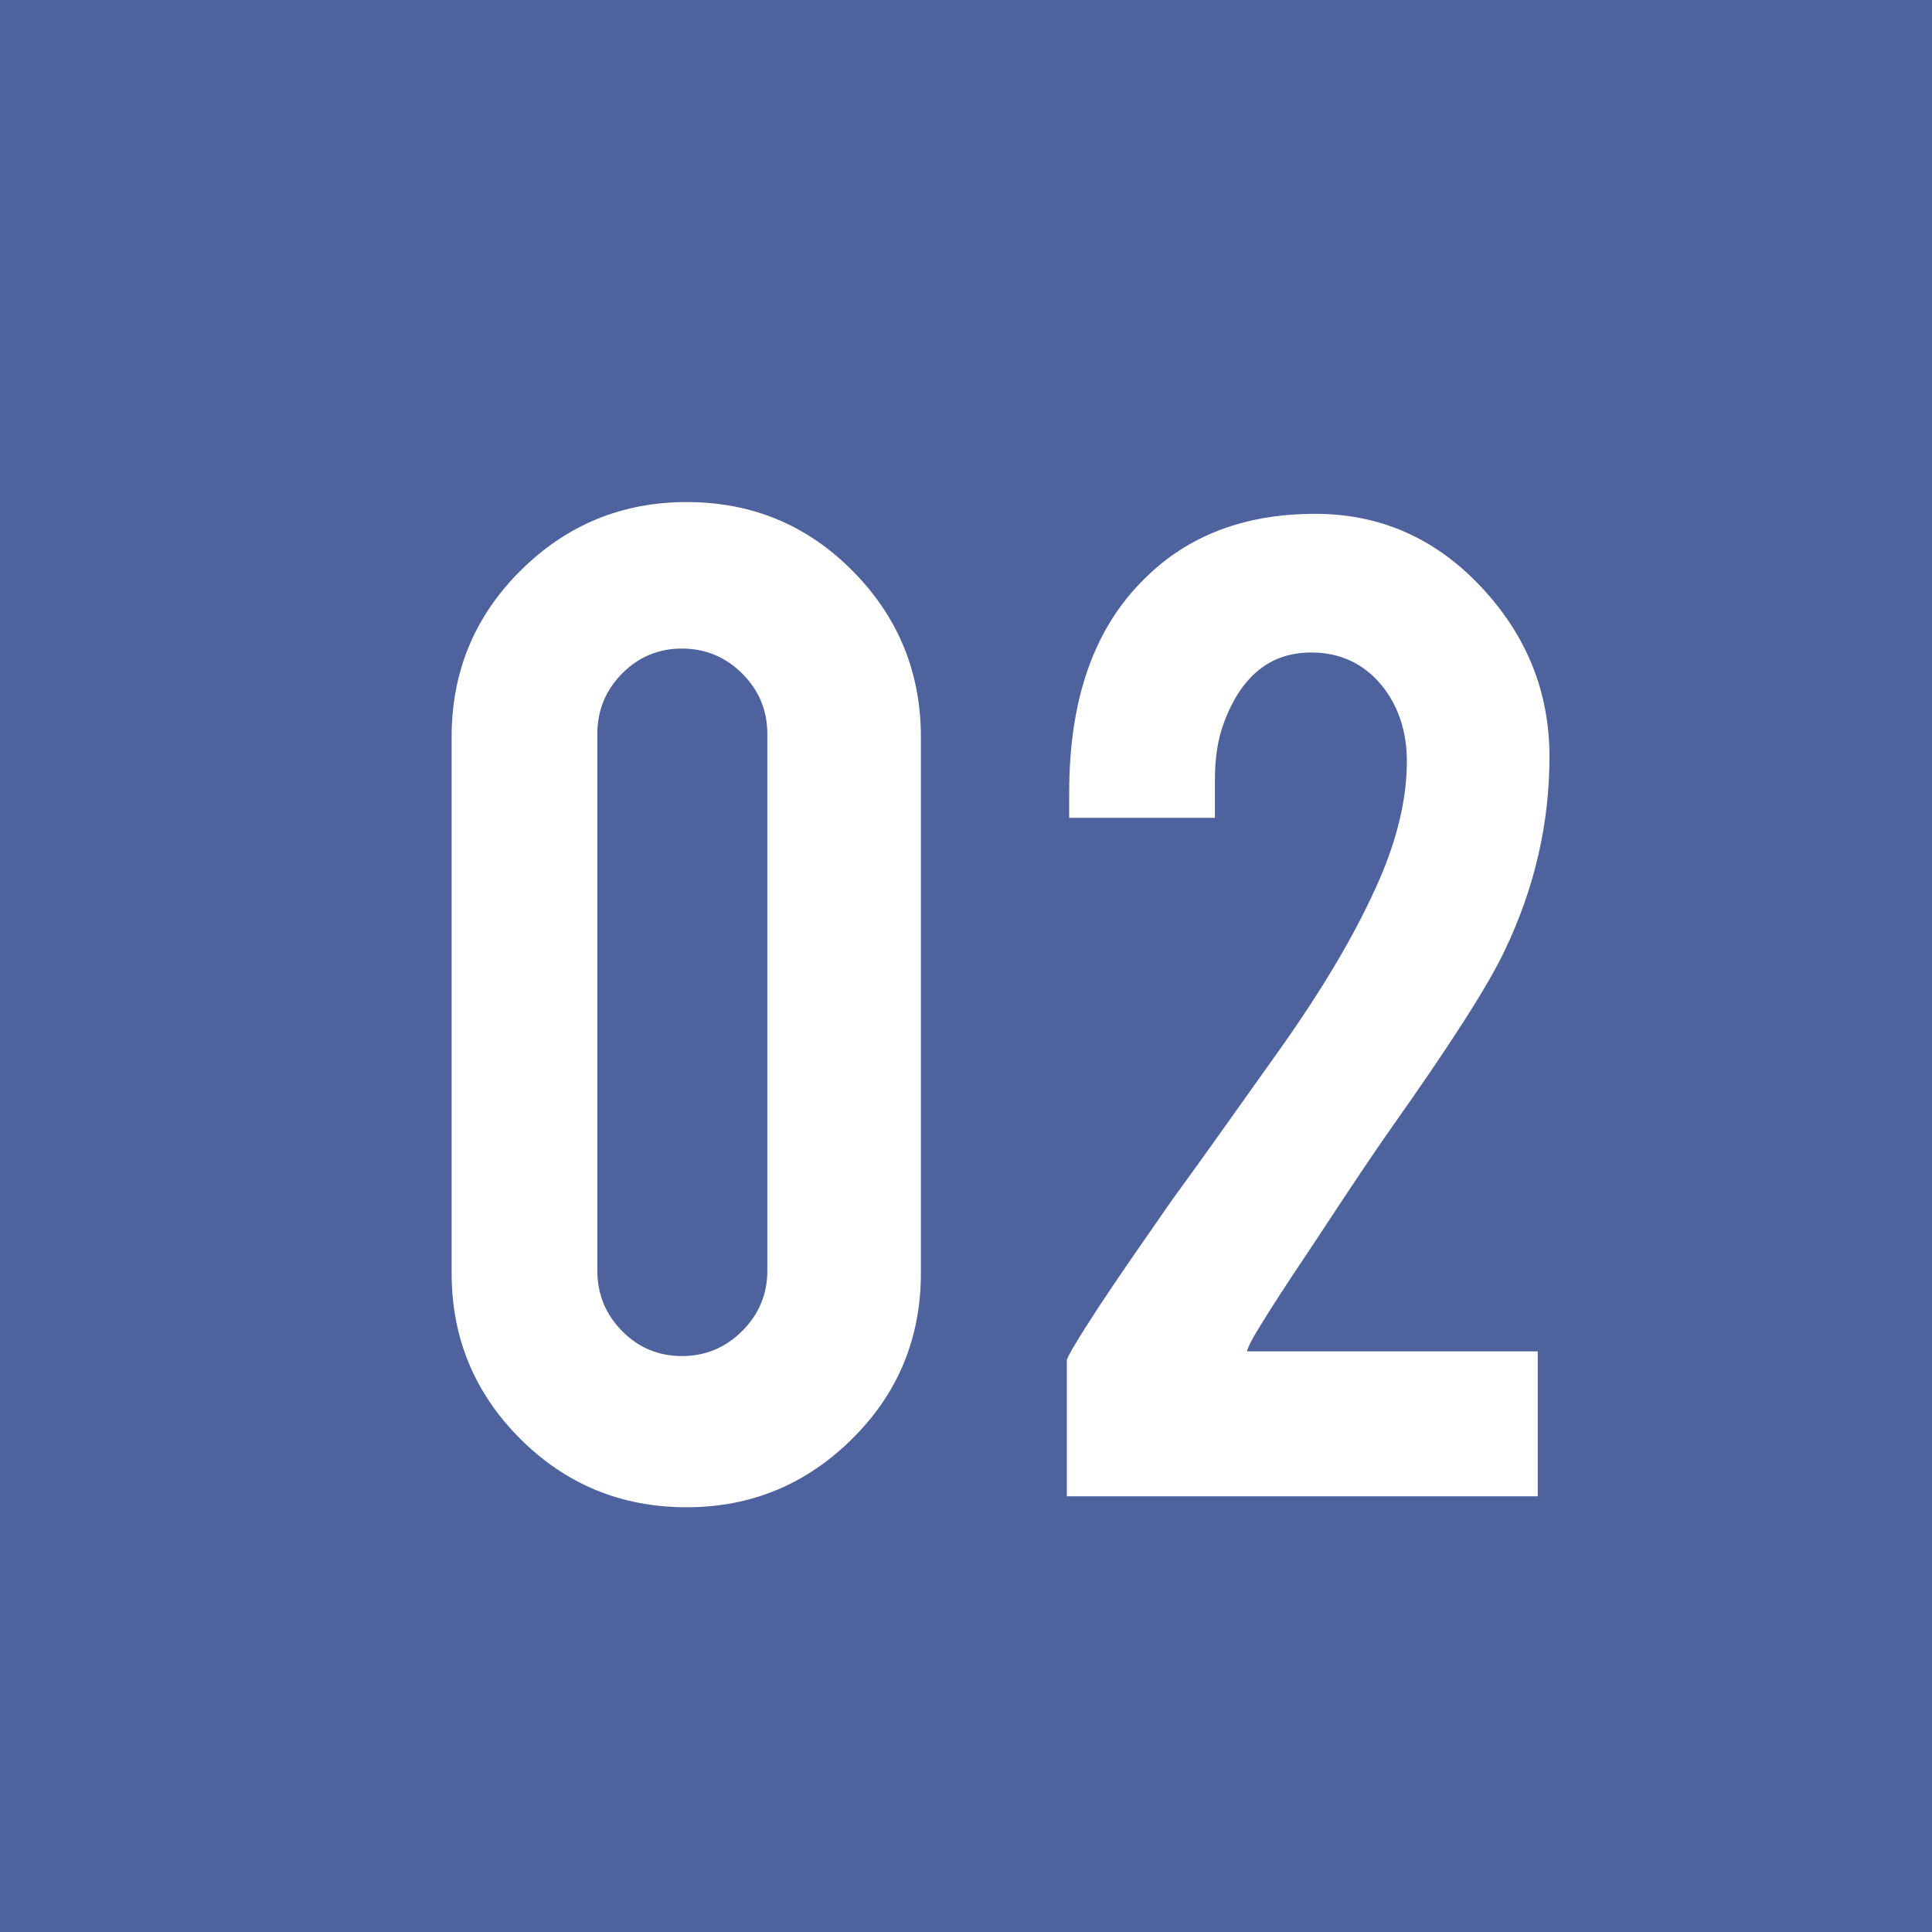
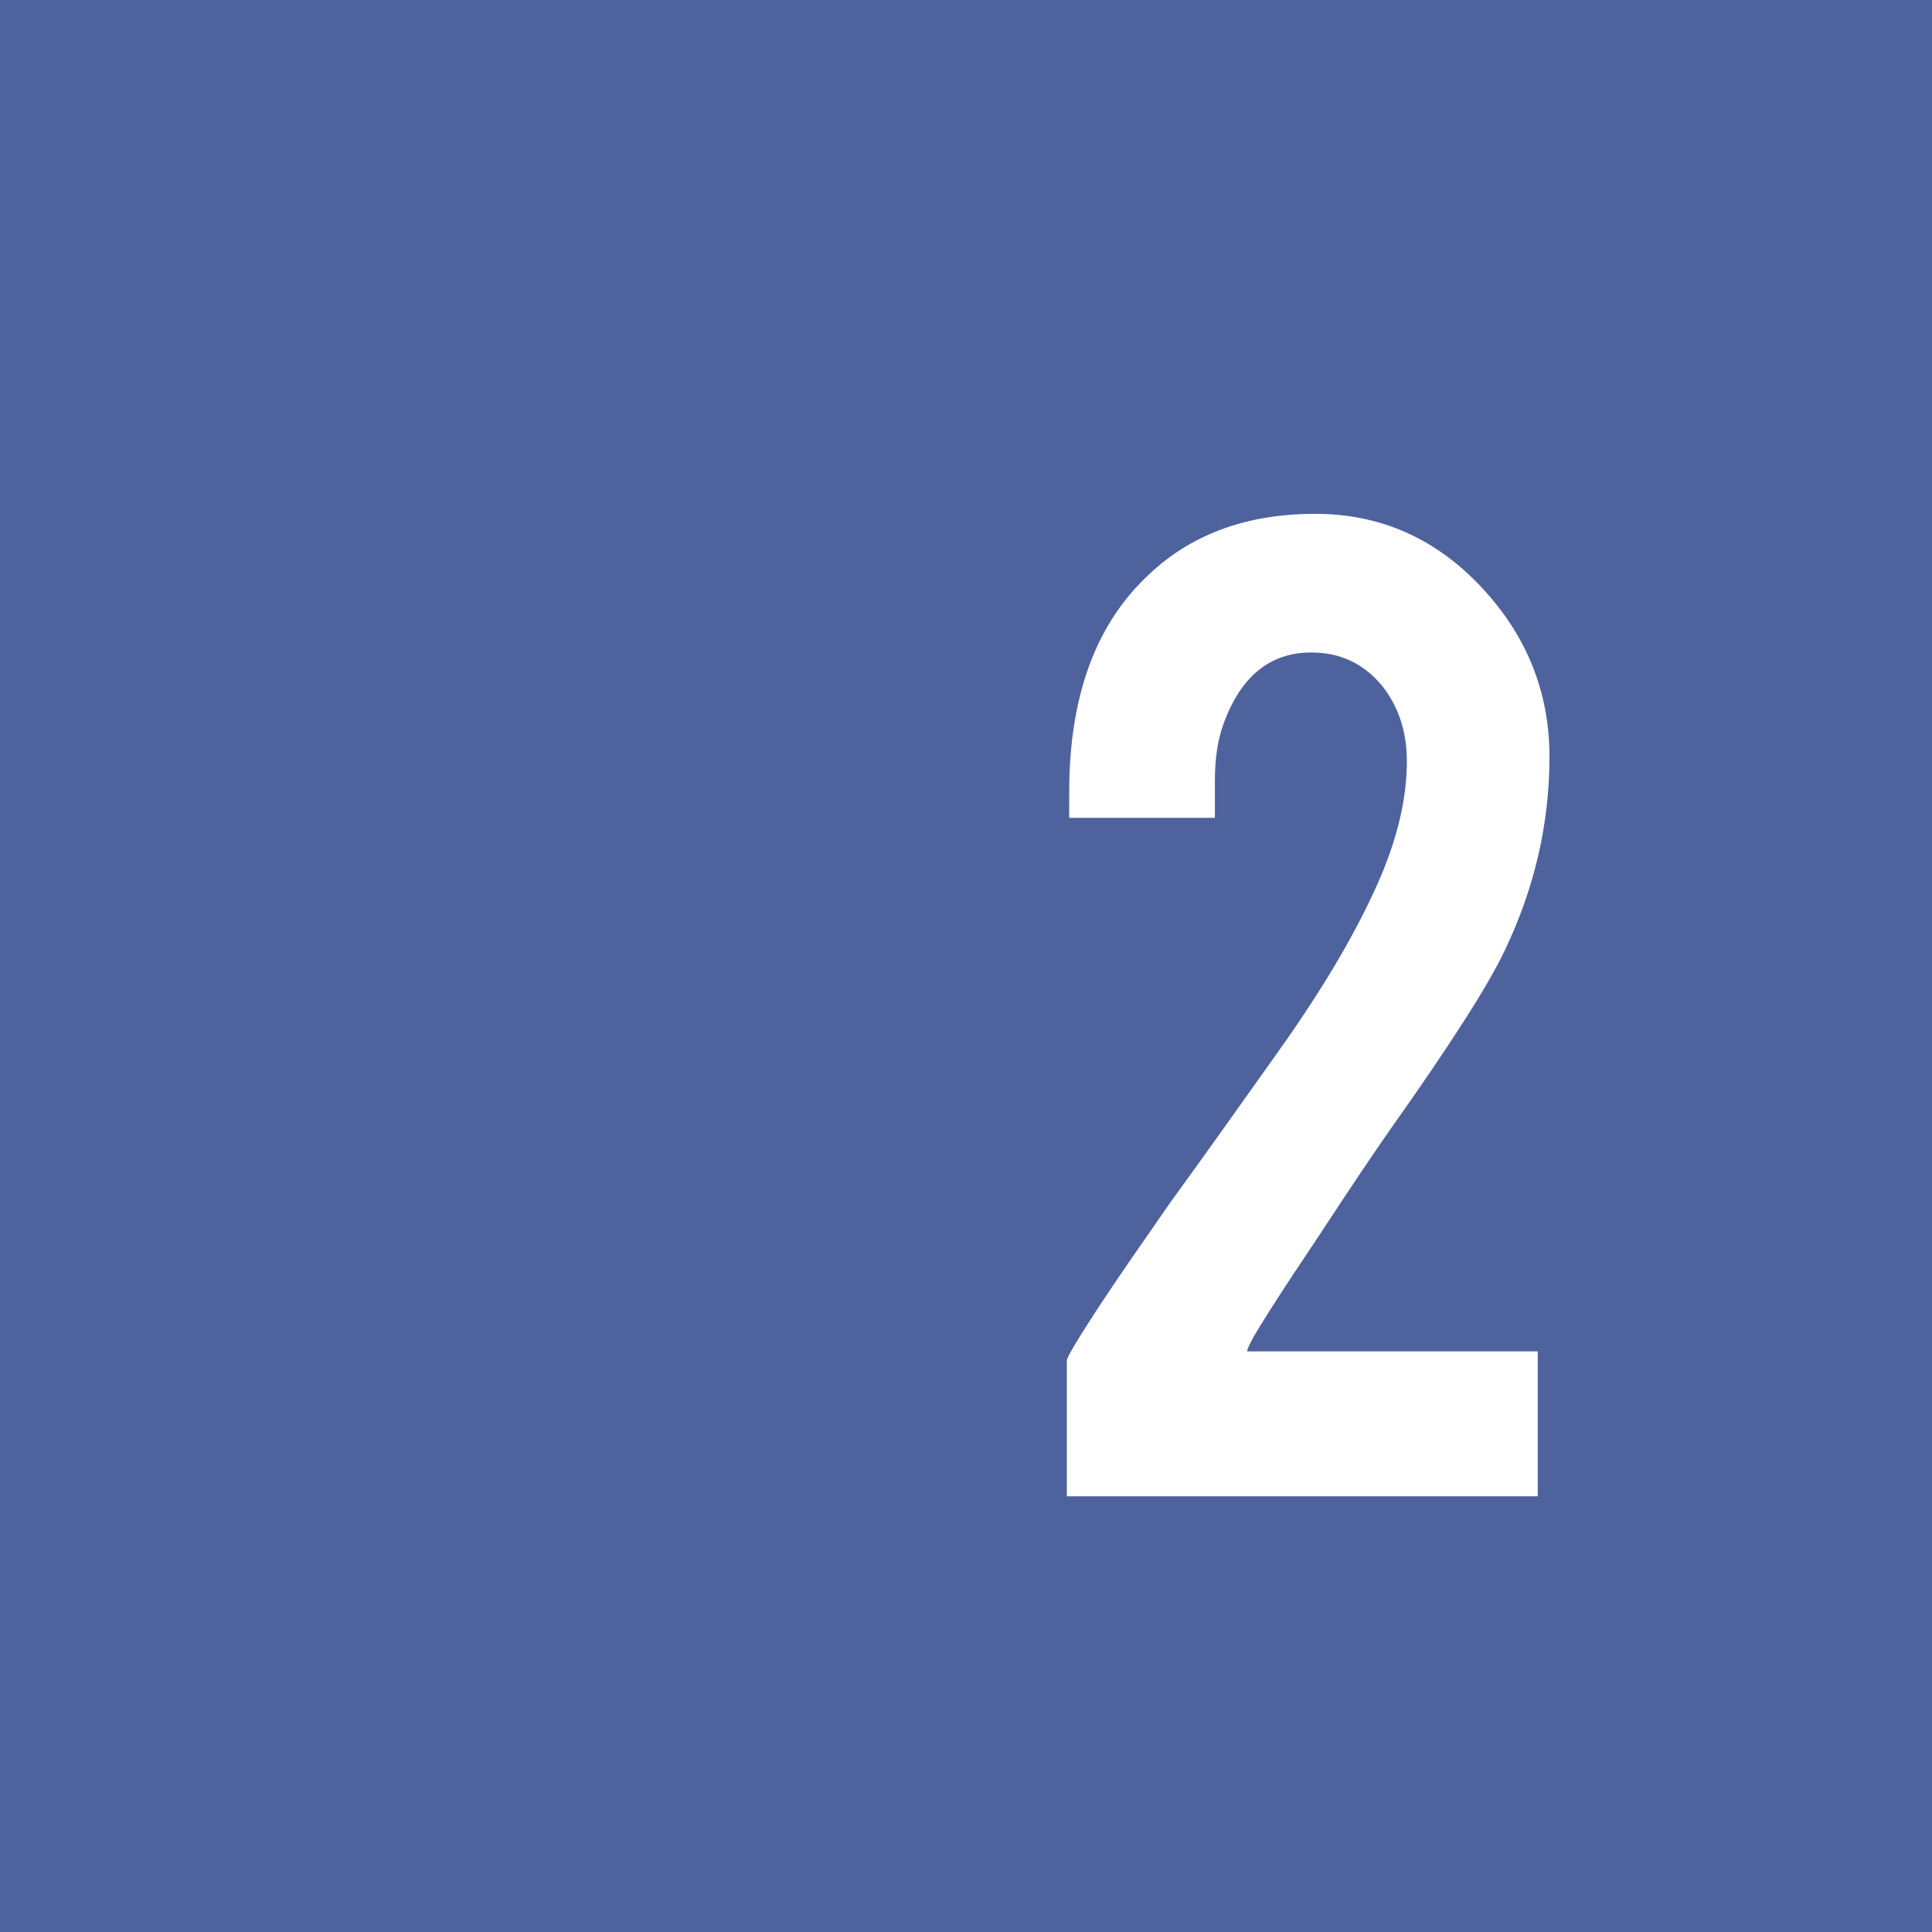
<svg xmlns="http://www.w3.org/2000/svg" version="1.1" x="0px" y="0px" viewBox="0 0 64.063 64.063" style="enable-background:new 0 0 64.063 64.063;" xml:space="preserve">
  <style type="text/css">
	.st0{fill:#4E629E;}
	.st1{fill:#FFFFFF;}
</style>
  <g id="レイヤー_1">
</g>
  <g id="メイン">
    <g>
      <rect y="0" class="st0" width="64.063" height="64.063" />
      <g>
-         <path class="st1" d="M30.536,42.211c0,2.164-0.762,4-2.286,5.506c-1.524,1.508-3.352,2.262-5.481,2.262     c-2.166,0-4.005-0.758-5.521-2.273c-1.516-1.516-2.273-3.348-2.273-5.494v-17.77c0-2.166,0.762-4.006,2.286-5.521     s3.36-2.273,5.508-2.273c2.165,0,4,0.764,5.507,2.287s2.26,3.359,2.26,5.508V42.211z M25.444,24.336c0-0.779-0.277-1.445-0.832-2     c-0.554-0.553-1.221-0.83-2-0.83c-0.779,0-1.441,0.277-1.987,0.83c-0.545,0.555-0.818,1.221-0.818,2v17.797     c0,0.779,0.273,1.445,0.818,2c0.546,0.555,1.208,0.832,1.987,0.832c0.78,0,1.446-0.277,2-0.832s0.832-1.221,0.832-2V24.336z" />
-         <path class="st1" d="M35.454,26.26c0-3.084,0.831-5.439,2.494-7.066c1.437-1.438,3.325-2.156,5.663-2.156     c2.147,0,3.979,0.805,5.495,2.416c1.515,1.609,2.273,3.49,2.273,5.637c0,2.217-0.494,4.355-1.48,6.418     c-0.537,1.143-1.792,3.107-3.767,5.896c-0.537,0.762-1.334,1.947-2.39,3.559l-0.883,1.326c-0.571,0.865-1.004,1.549-1.299,2.051     c-0.139,0.258-0.208,0.414-0.208,0.469h9.638v4.805H35.375v-4.502c0-0.105,0.357-0.703,1.072-1.797     c0.331-0.502,0.704-1.055,1.122-1.66l1.278-1.84c0.745-1.021,1.916-2.658,3.511-4.908c1.508-2.113,2.635-4.025,3.381-5.74     c0.607-1.402,0.911-2.709,0.911-3.922c0-0.986-0.277-1.826-0.831-2.518c-0.606-0.729-1.386-1.092-2.338-1.092     c-1.368,0-2.338,0.789-2.91,2.365c-0.191,0.52-0.286,1.143-0.286,1.869v1.248h-4.832V26.26z" />
+         <path class="st1" d="M35.454,26.26c0-3.084,0.831-5.439,2.494-7.066c1.437-1.438,3.325-2.156,5.663-2.156     c2.147,0,3.979,0.805,5.495,2.416c1.515,1.609,2.273,3.49,2.273,5.637c0,2.217-0.494,4.355-1.48,6.418     c-0.537,1.143-1.792,3.107-3.767,5.896c-0.537,0.762-1.334,1.947-2.39,3.559l-0.883,1.326c-0.571,0.865-1.004,1.549-1.299,2.051     c-0.139,0.258-0.208,0.414-0.208,0.469h9.638v4.805H35.375v-4.502c0-0.105,0.357-0.703,1.072-1.797     c0.331-0.502,0.704-1.055,1.122-1.66l1.278-1.84c0.745-1.021,1.916-2.658,3.511-4.908c1.508-2.113,2.635-4.025,3.381-5.74     c0.607-1.402,0.911-2.709,0.911-3.922c0-0.986-0.277-1.826-0.831-2.518c-0.606-0.729-1.386-1.092-2.338-1.092     c-1.368,0-2.338,0.789-2.91,2.365c-0.191,0.52-0.286,1.143-0.286,1.869v1.248h-4.832z" />
      </g>
    </g>
  </g>
</svg>